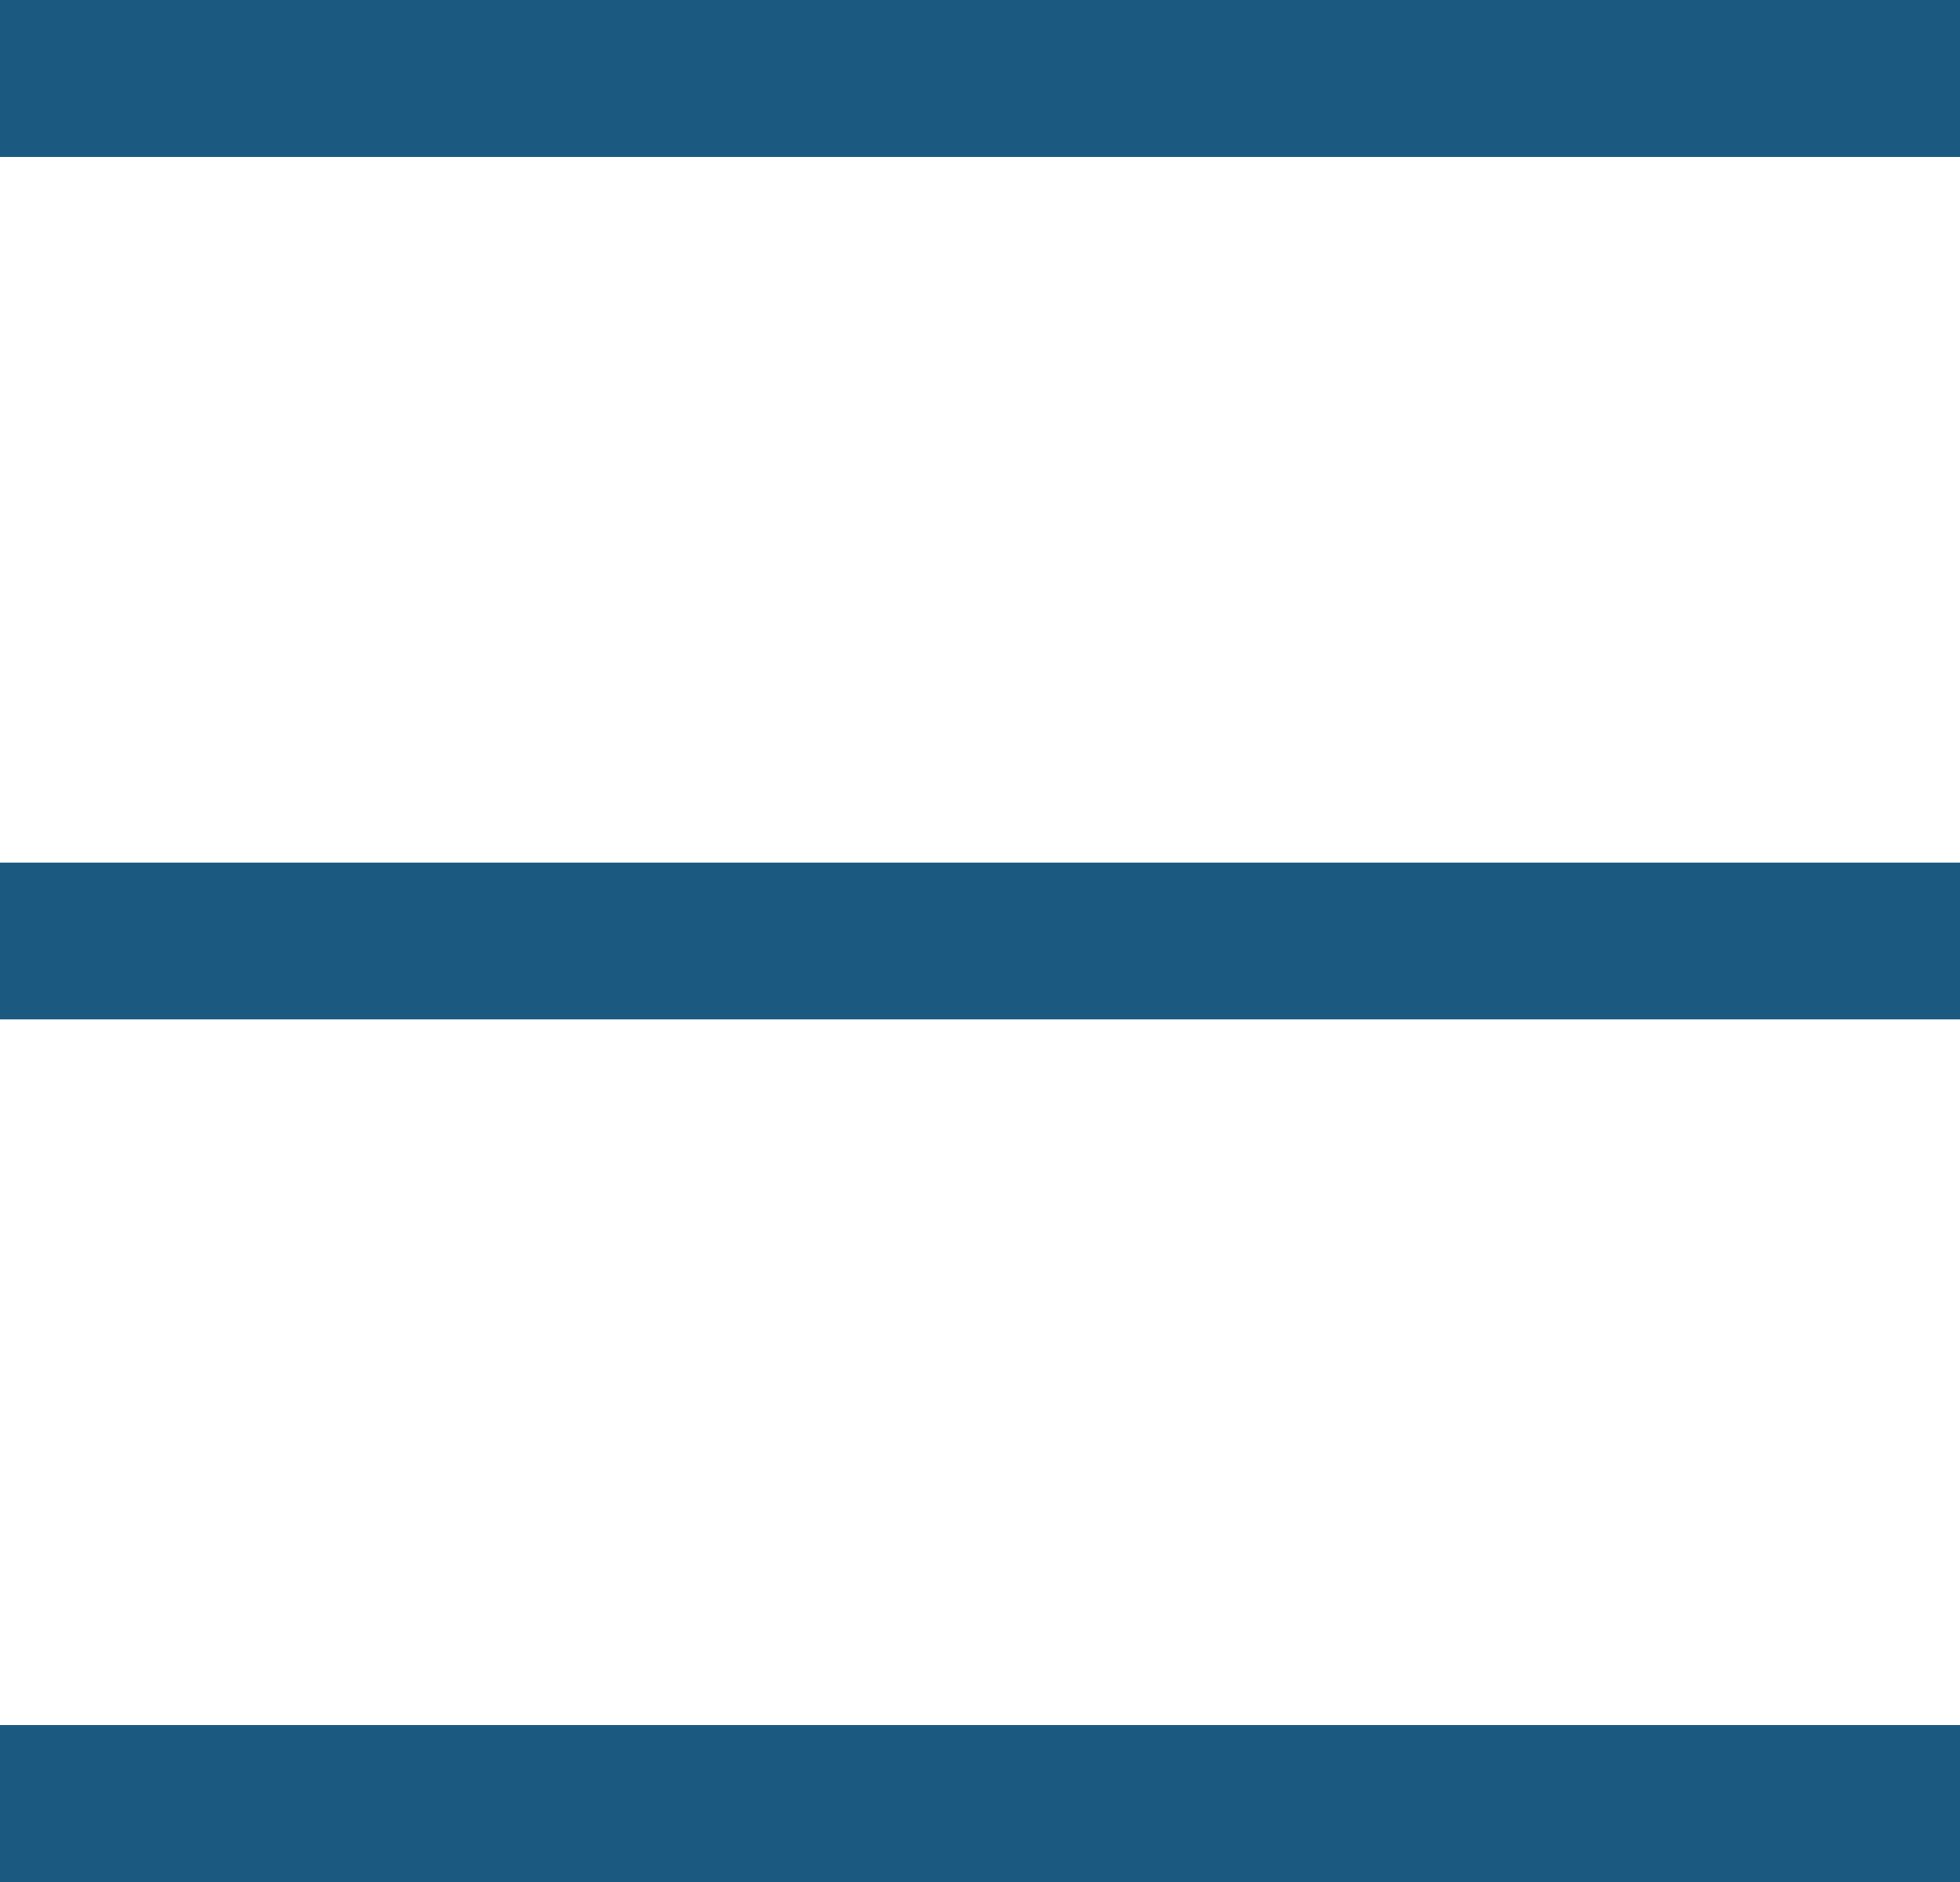
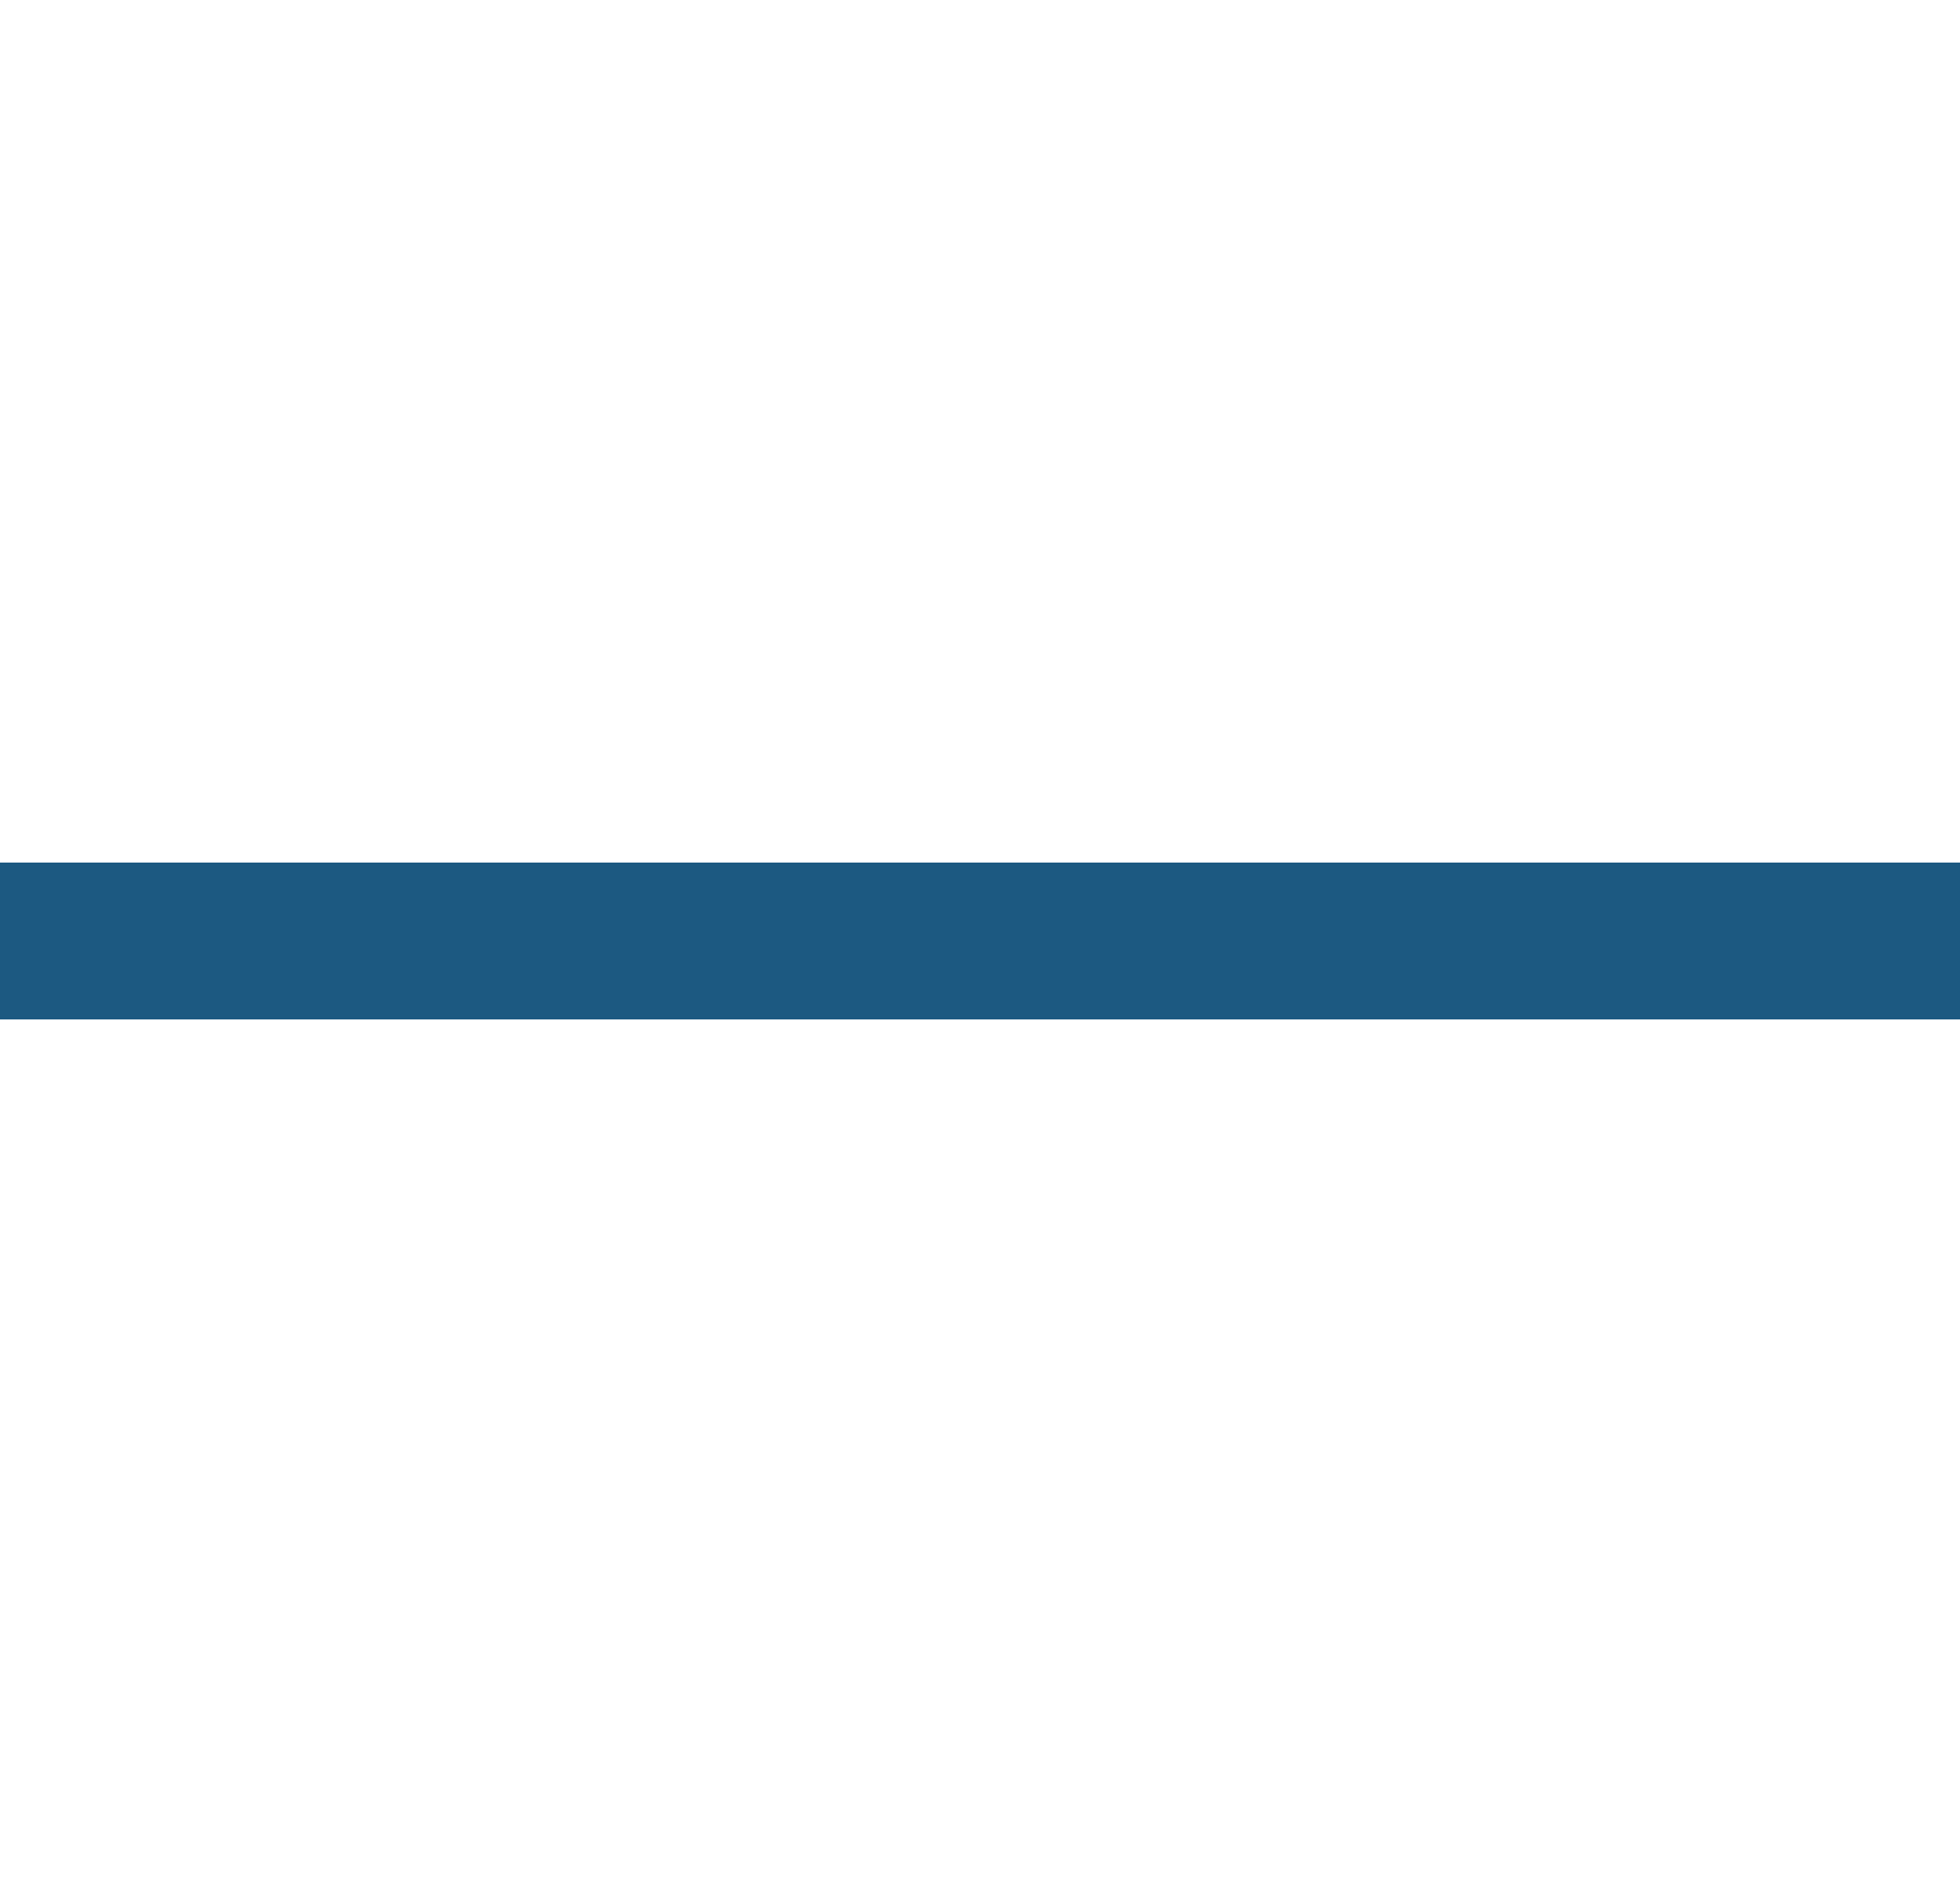
<svg xmlns="http://www.w3.org/2000/svg" width="25" height="24" viewBox="0 0 25 24" fill="none">
-   <rect width="25" height="2" fill="#1C5981" />
  <rect y="11" width="25" height="2" fill="#1C5981" />
-   <rect y="22" width="25" height="2" fill="#1C5981" />
</svg>